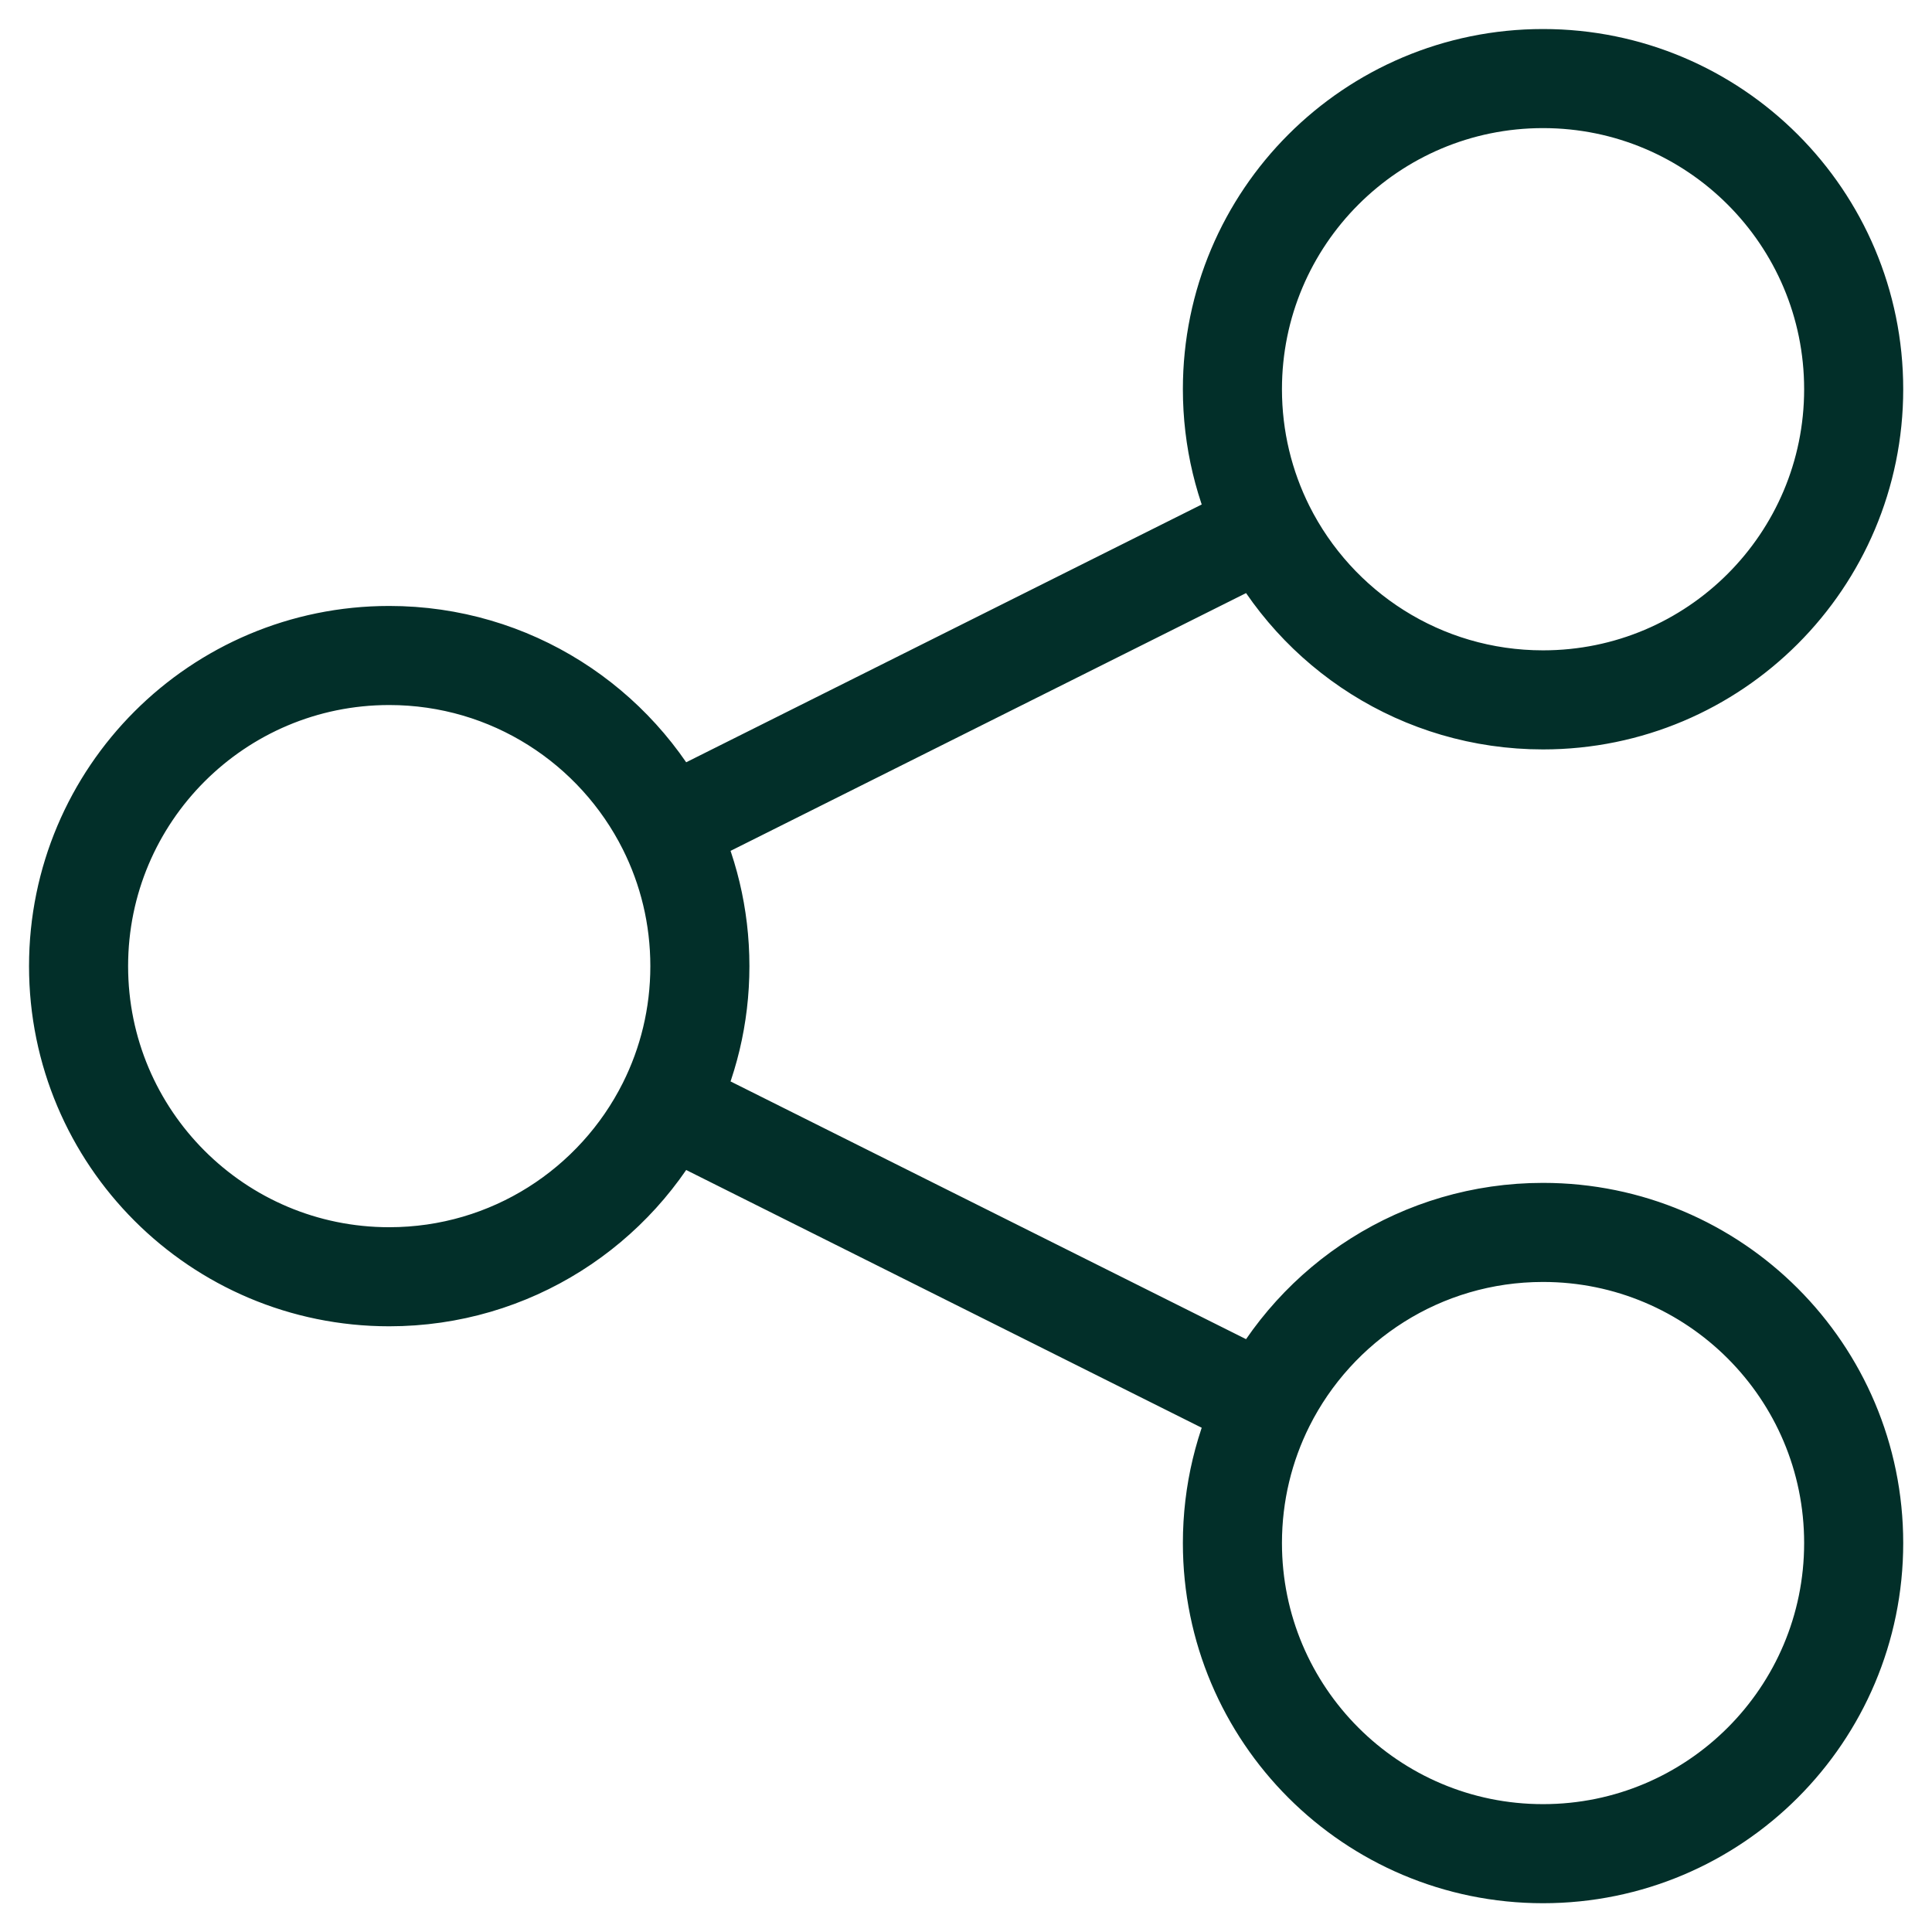
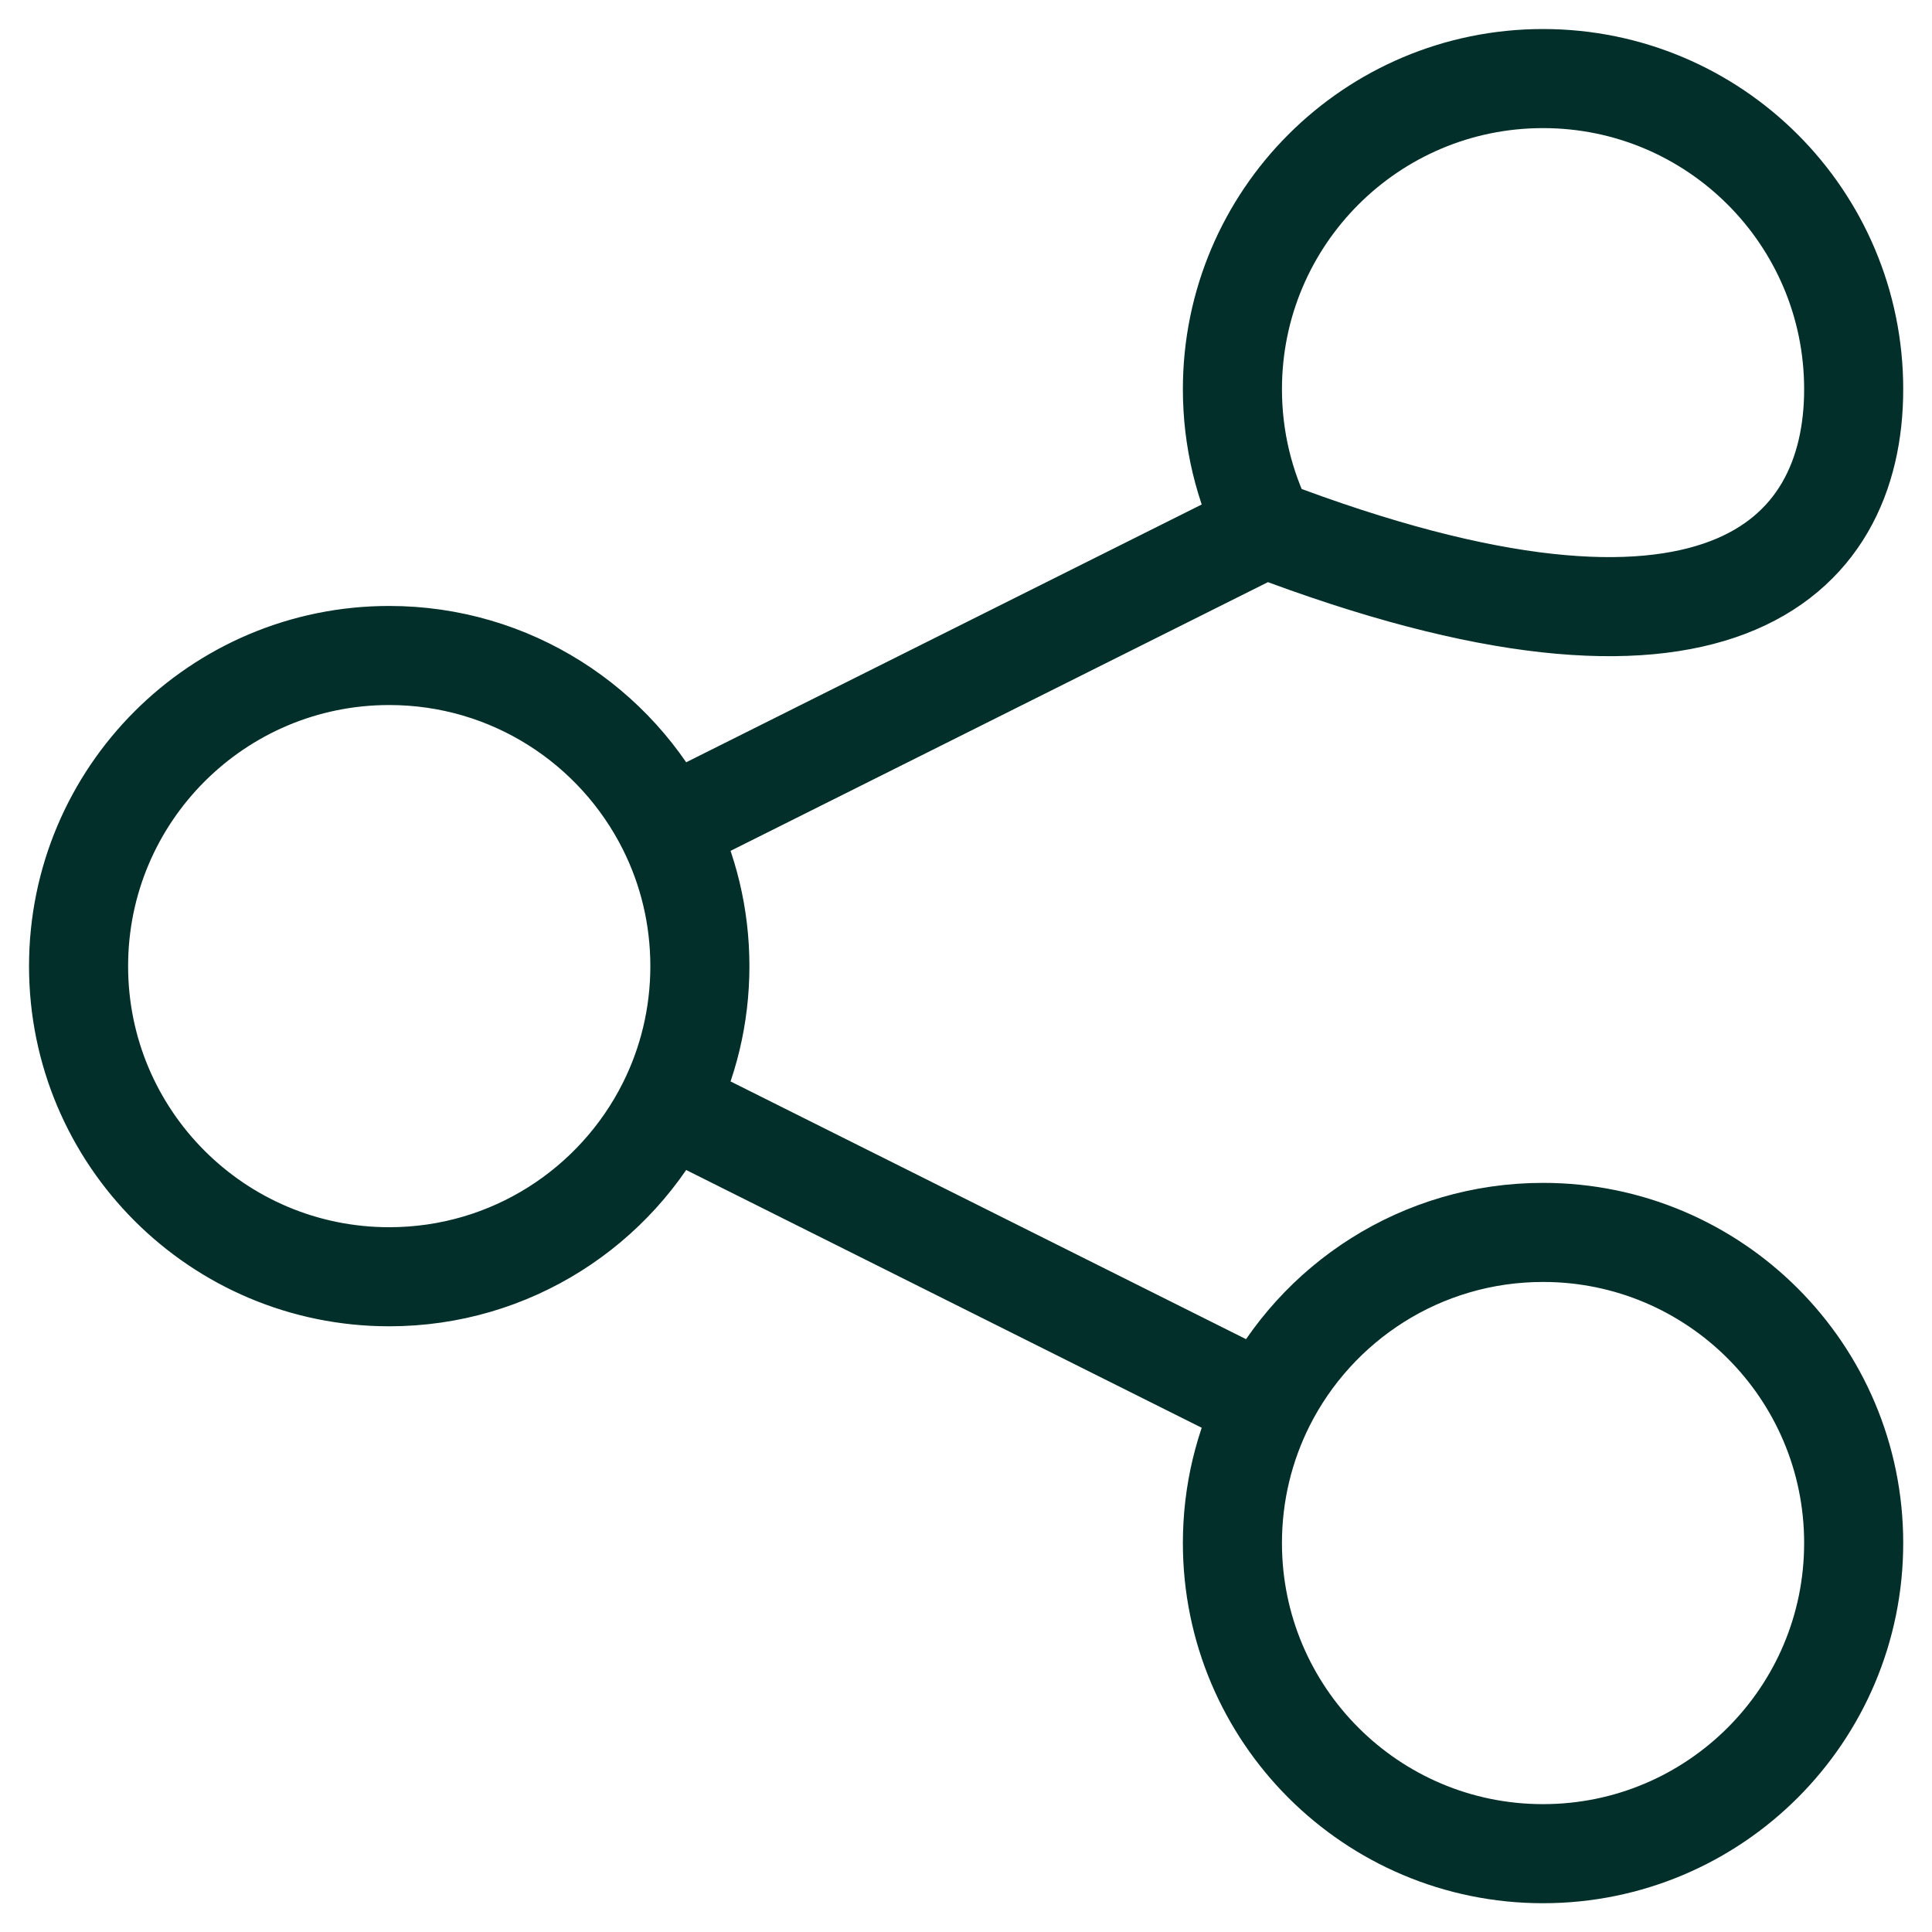
<svg xmlns="http://www.w3.org/2000/svg" width="39" height="39" viewBox="0 0 39 39" fill="none">
-   <path d="M13.467 16.698C12.437 14.643 10.312 13.232 7.857 13.232C4.393 13.232 1.586 16.039 1.586 19.503C1.586 22.966 4.393 25.773 7.857 25.773C10.312 25.773 12.437 24.363 13.467 22.308M13.467 16.698C13.89 17.542 14.128 18.494 14.128 19.503C14.128 20.511 13.89 21.464 13.467 22.308M13.467 16.698L25.538 10.662M13.467 22.308L25.538 28.343M25.538 10.662C26.568 12.717 28.693 14.128 31.148 14.128C34.612 14.128 37.419 11.32 37.419 7.857C37.419 4.393 34.612 1.586 31.148 1.586C27.685 1.586 24.878 4.393 24.878 7.857C24.878 8.865 25.116 9.818 25.538 10.662ZM25.538 28.343C25.116 29.187 24.878 30.14 24.878 31.148C24.878 34.612 27.685 37.419 31.148 37.419C34.612 37.419 37.419 34.612 37.419 31.148C37.419 27.685 34.612 24.878 31.148 24.878C28.693 24.878 26.568 26.288 25.538 28.343Z" stroke="#022F29" stroke-width="2" stroke-linecap="round" />
+   <path d="M13.467 16.698C12.437 14.643 10.312 13.232 7.857 13.232C4.393 13.232 1.586 16.039 1.586 19.503C1.586 22.966 4.393 25.773 7.857 25.773C10.312 25.773 12.437 24.363 13.467 22.308M13.467 16.698C13.89 17.542 14.128 18.494 14.128 19.503C14.128 20.511 13.89 21.464 13.467 22.308M13.467 16.698L25.538 10.662M13.467 22.308L25.538 28.343M25.538 10.662C34.612 14.128 37.419 11.32 37.419 7.857C37.419 4.393 34.612 1.586 31.148 1.586C27.685 1.586 24.878 4.393 24.878 7.857C24.878 8.865 25.116 9.818 25.538 10.662ZM25.538 28.343C25.116 29.187 24.878 30.14 24.878 31.148C24.878 34.612 27.685 37.419 31.148 37.419C34.612 37.419 37.419 34.612 37.419 31.148C37.419 27.685 34.612 24.878 31.148 24.878C28.693 24.878 26.568 26.288 25.538 28.343Z" stroke="#022F29" stroke-width="2" stroke-linecap="round" />
</svg>